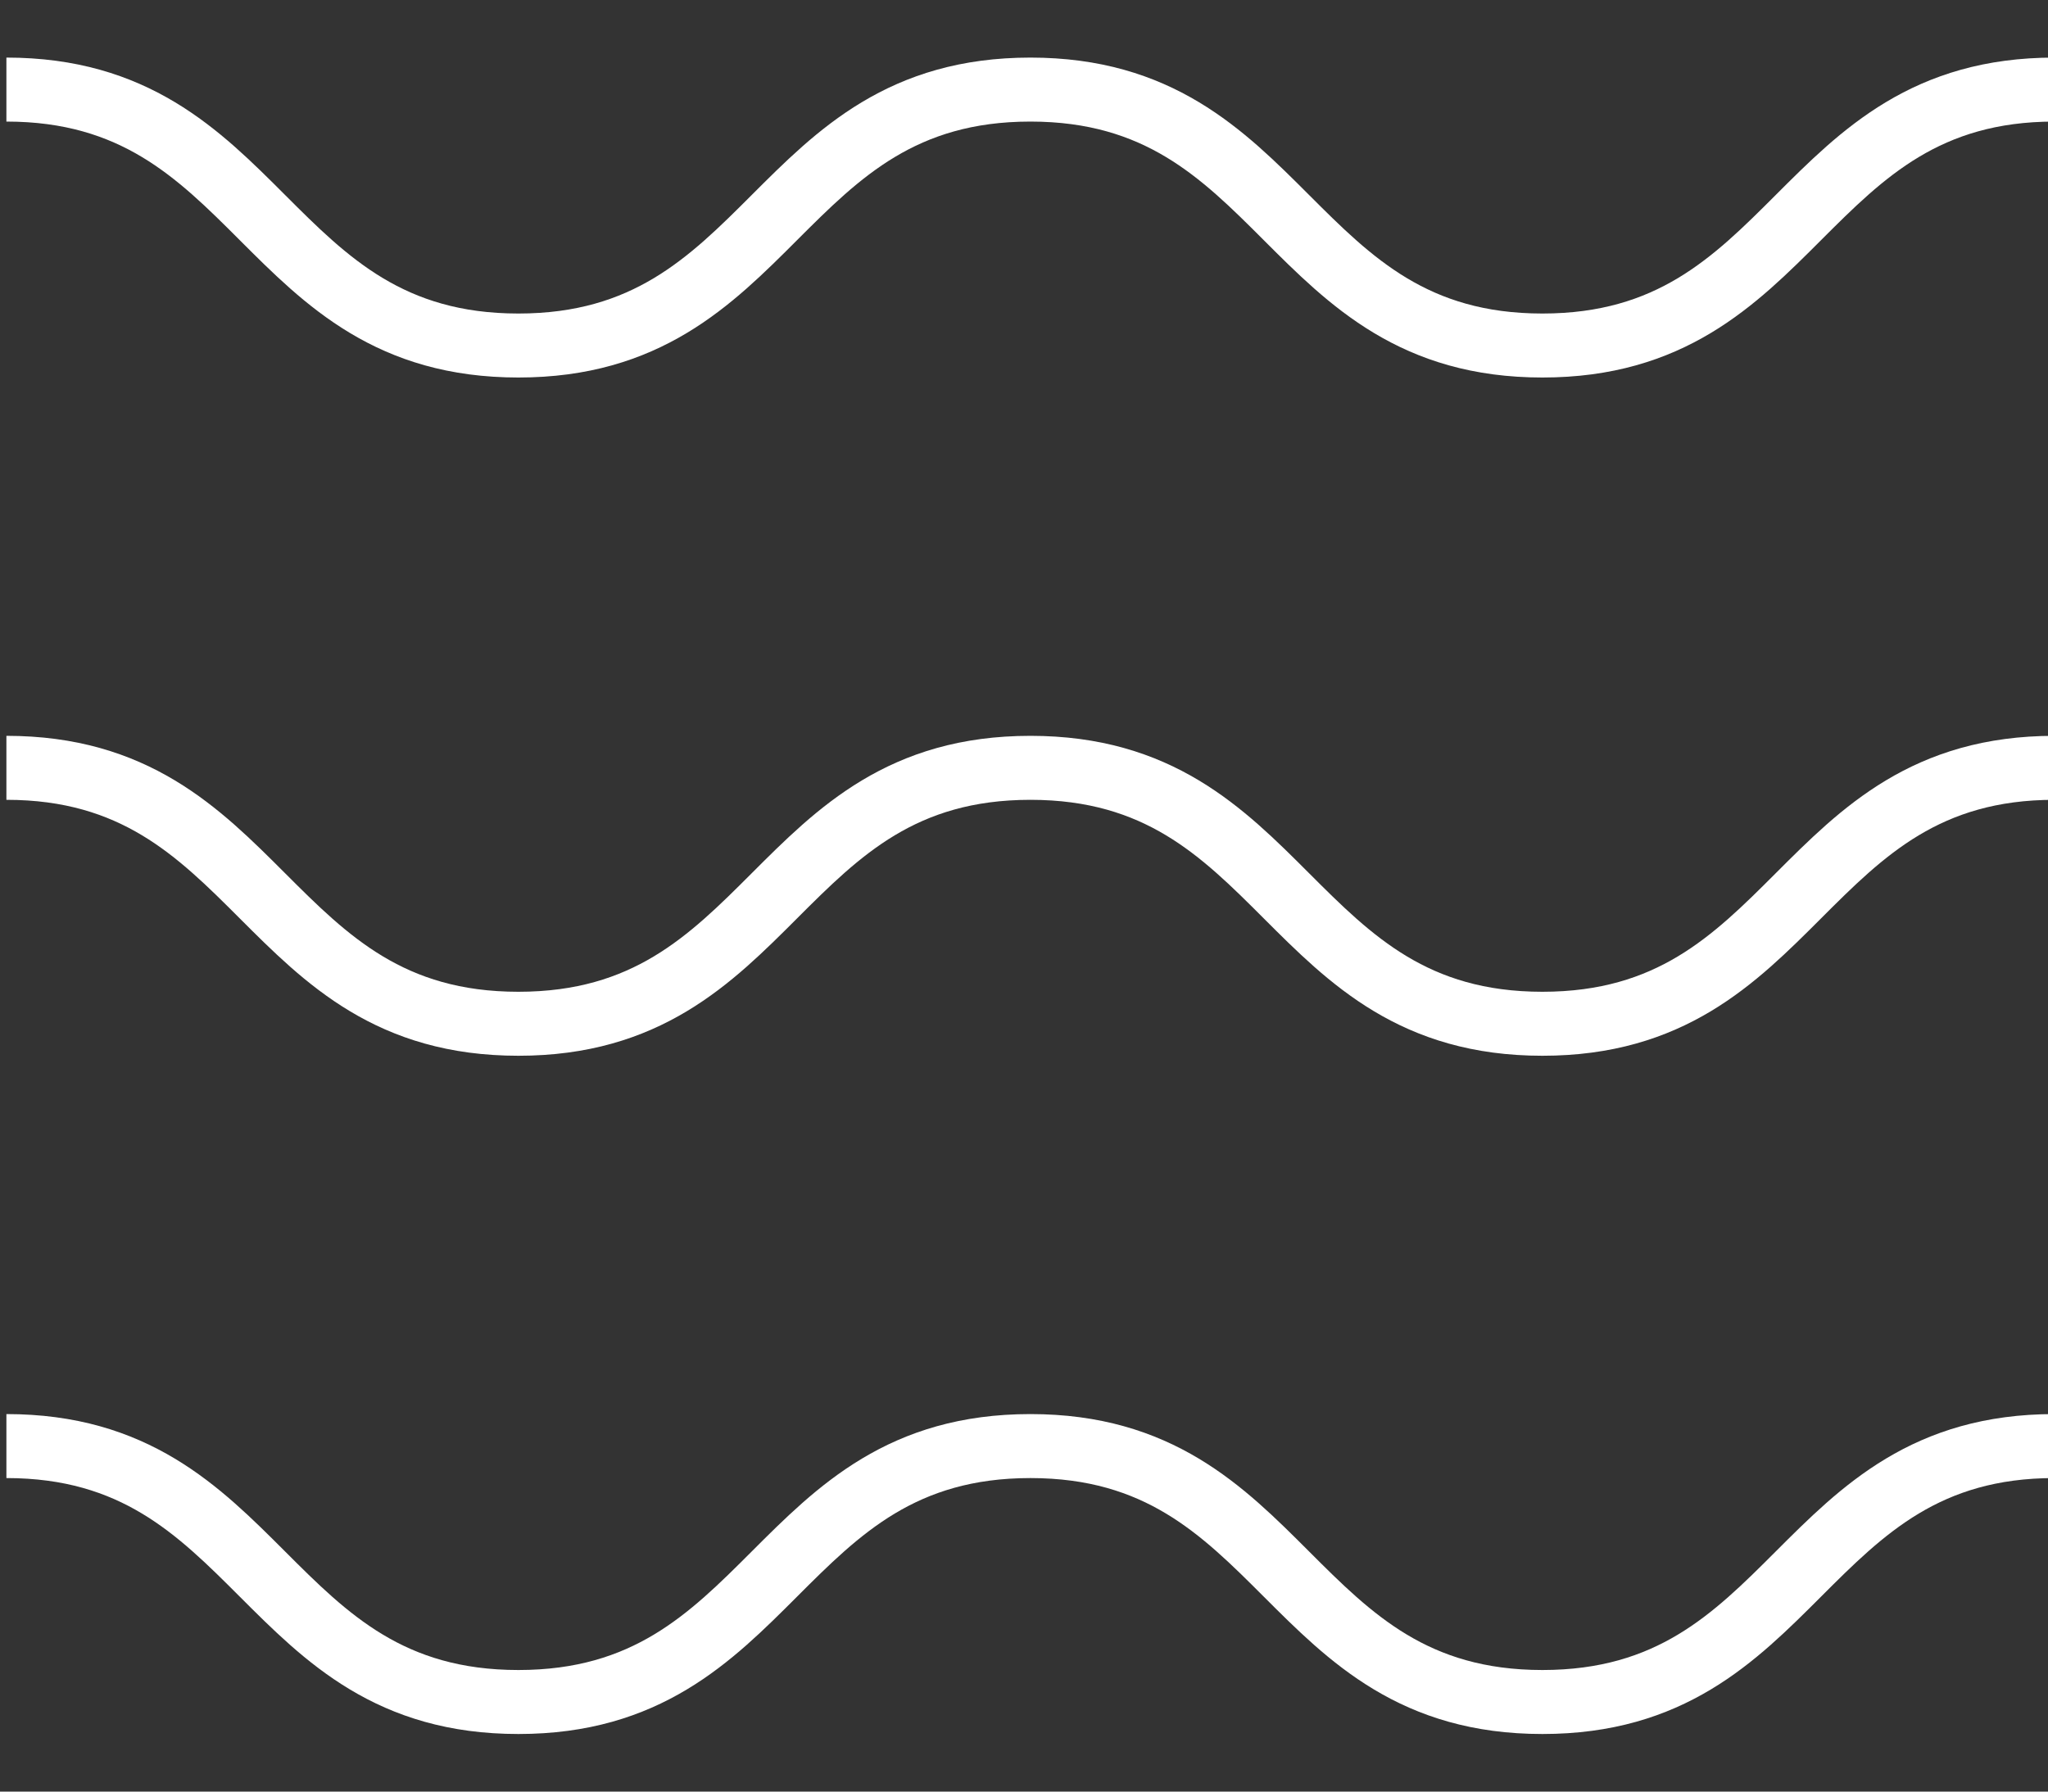
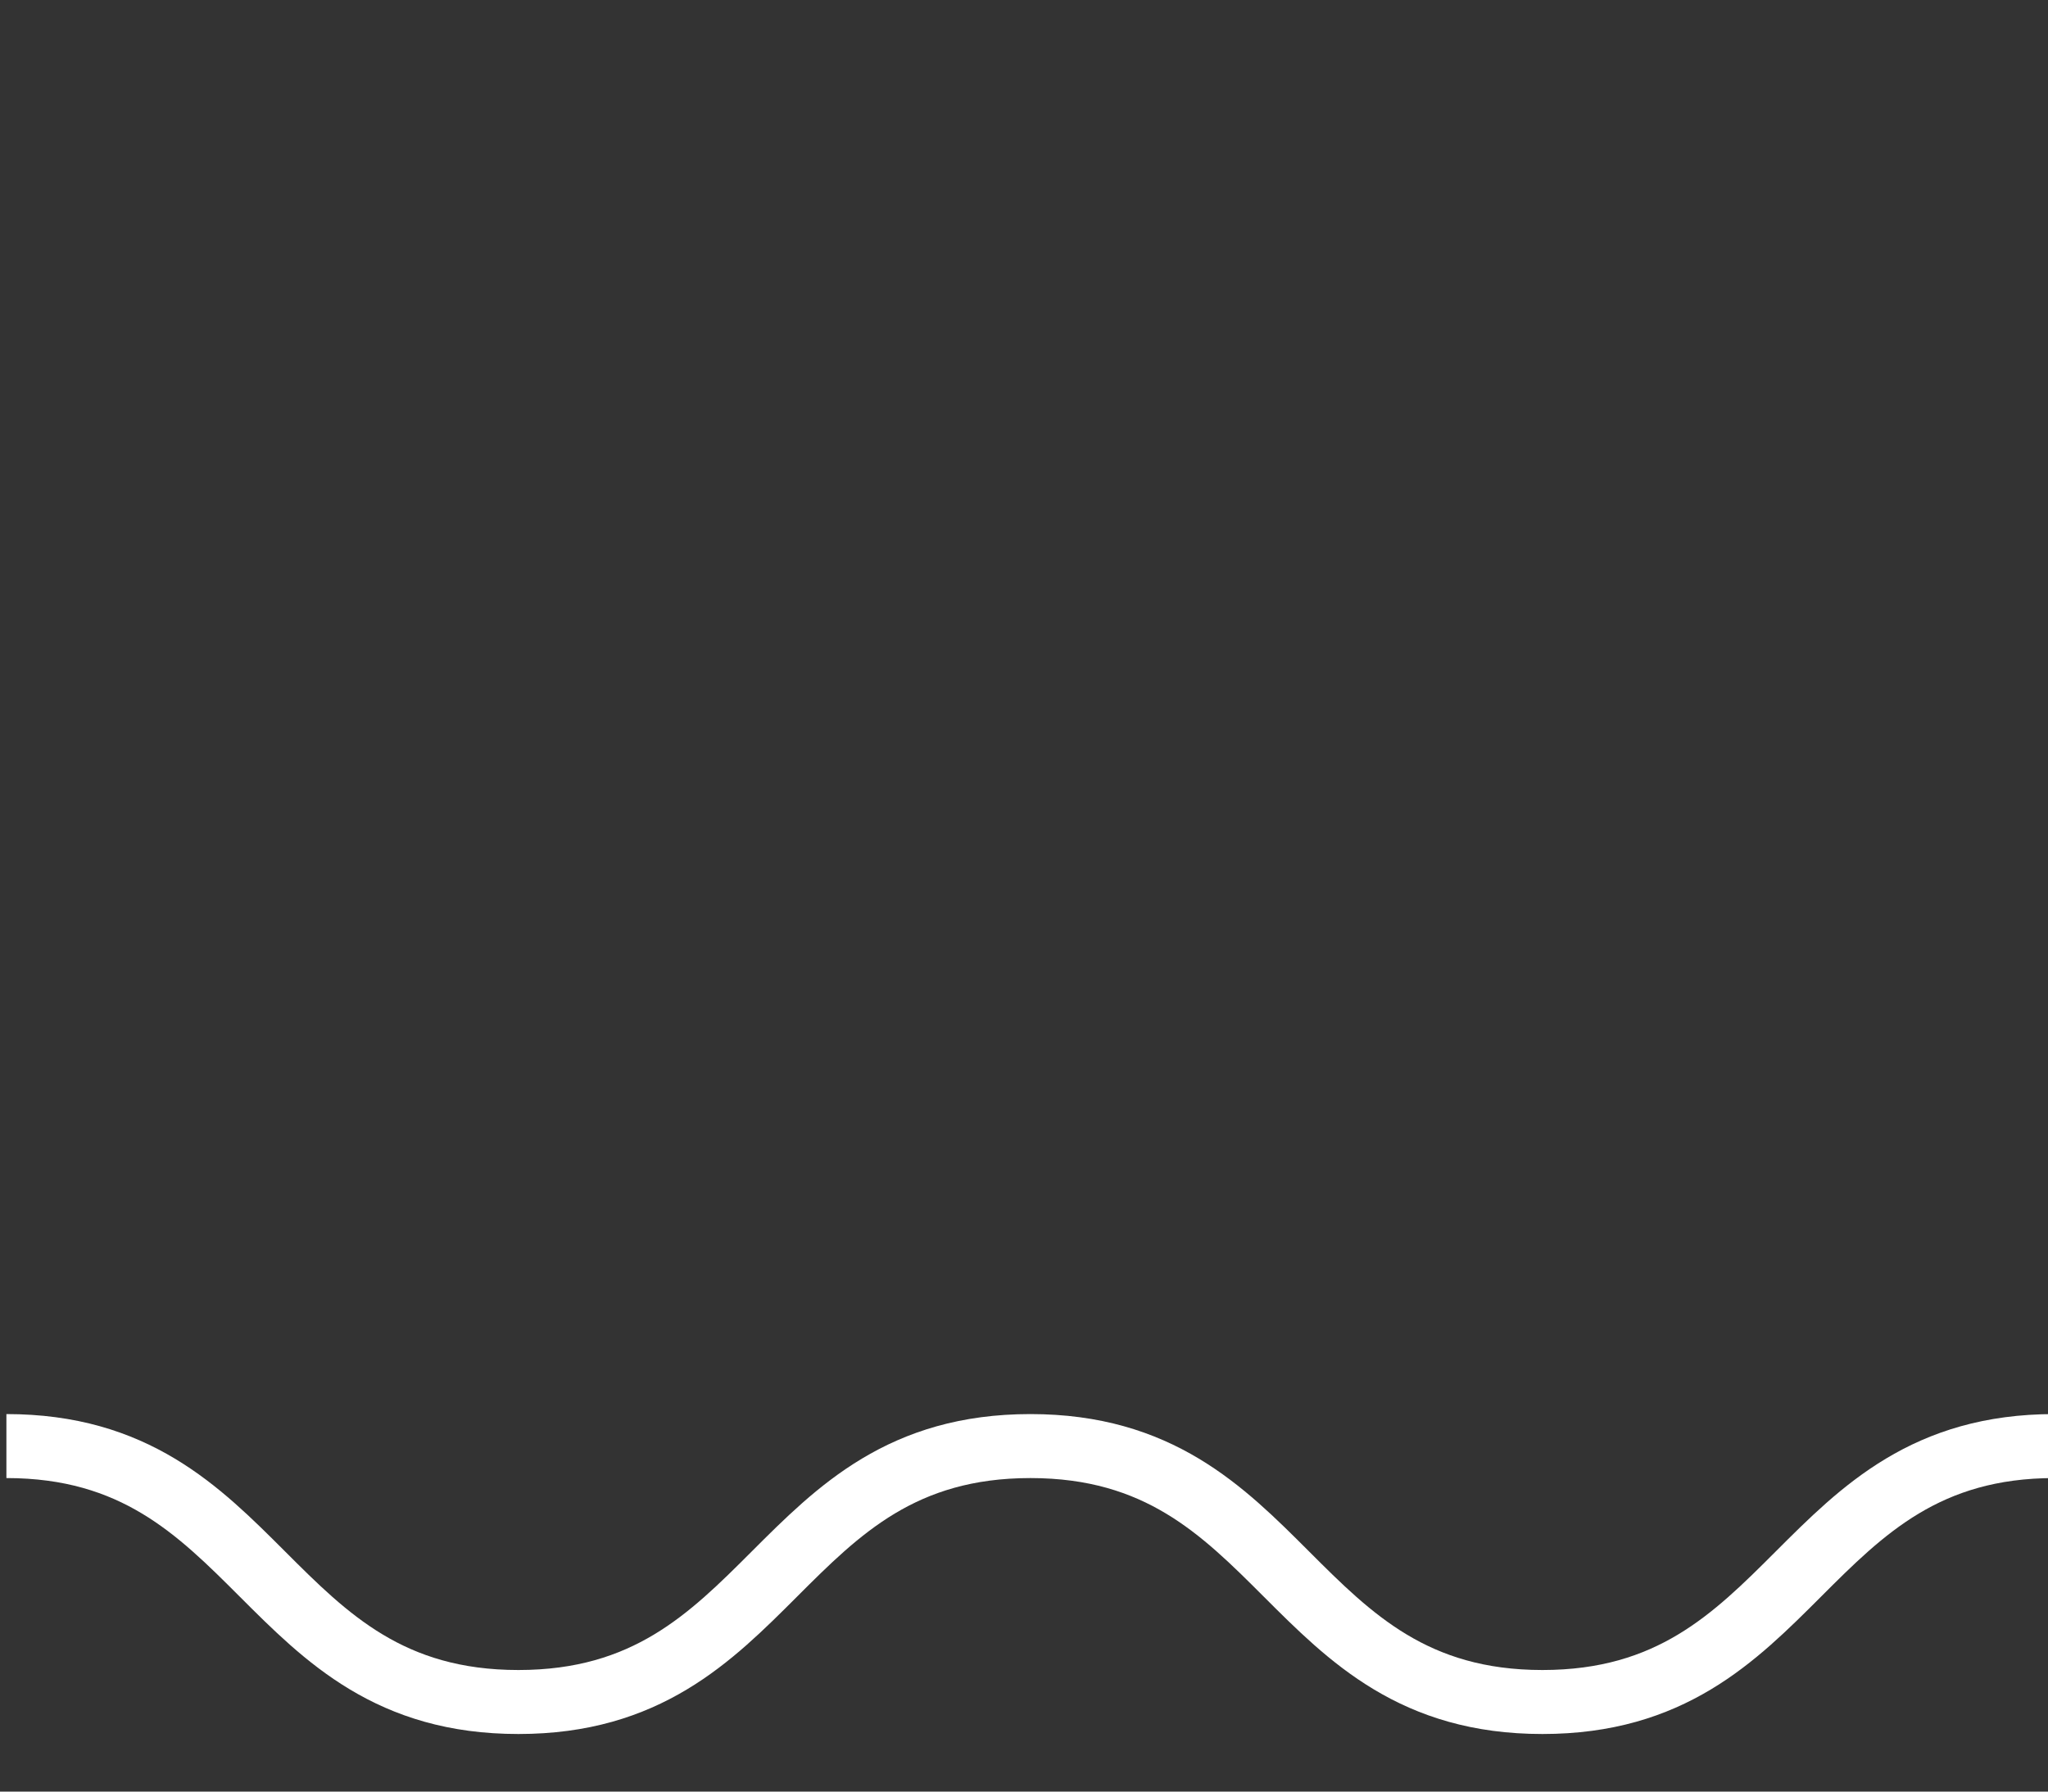
<svg xmlns="http://www.w3.org/2000/svg" version="1.1" id="Layer_1" x="0px" y="0px" viewBox="0 0 32 28" style="enable-background:new 0 0 32 28;" xml:space="preserve">
  <rect x="0" y="0" width="32" height="28" fill="#333333" stroke="none" />
  <style type="text/css">
	.st0{fill:none;stroke:#FFFFFF;stroke-miterlimit:10;}
</style>
  <g>
    <g>
-       <path class="st0" d="M0.1,1.4c4,0,4,4,8,4c4,0,4-4,8-4c4,0,4,4,8,4s4-4,8-4" />
-     </g>
+       </g>
    <g>
-       <path class="st0" d="M0.1,12c4,0,4,4,8,4c4,0,4-4,8-4c4,0,4,4,8,4s4-4,8-4" />
-     </g>
+       </g>
    <g>
      <path class="st0" d="M0.1,22.6c4,0,4,4,8,4c4,0,4-4,8-4c4,0,4,4,8,4s4-4,8-4" />
    </g>
  </g>
</svg>